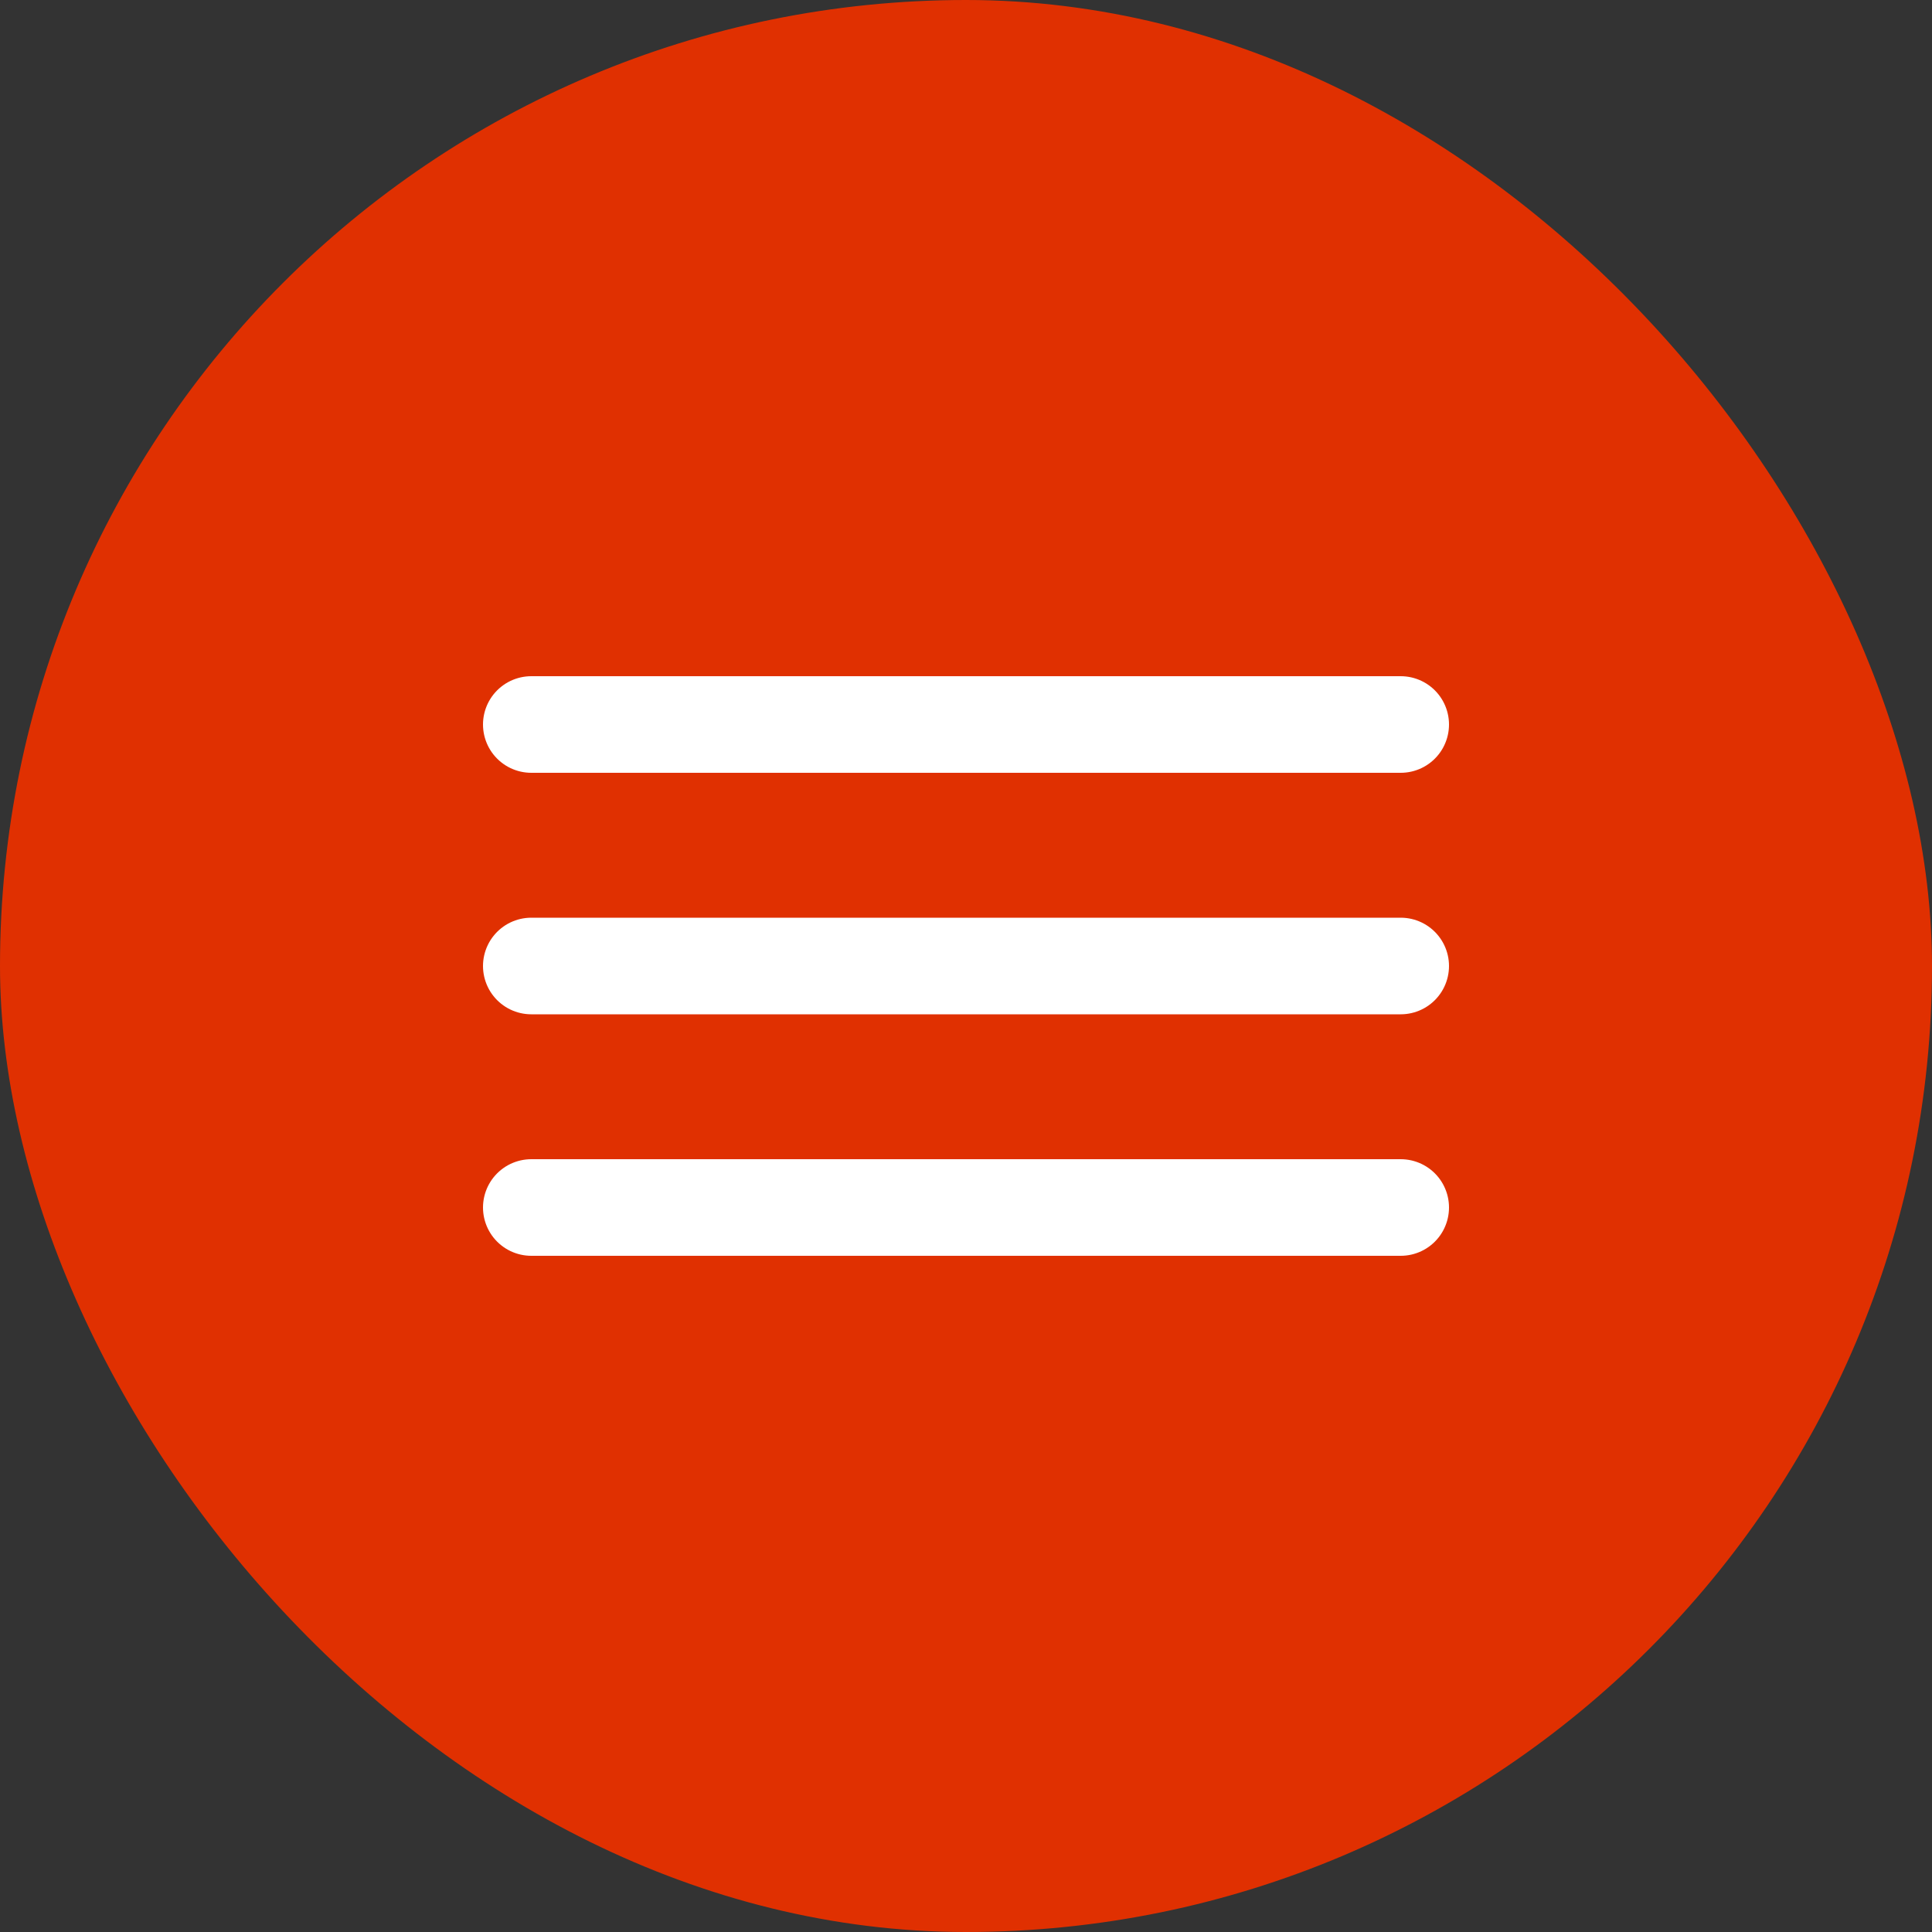
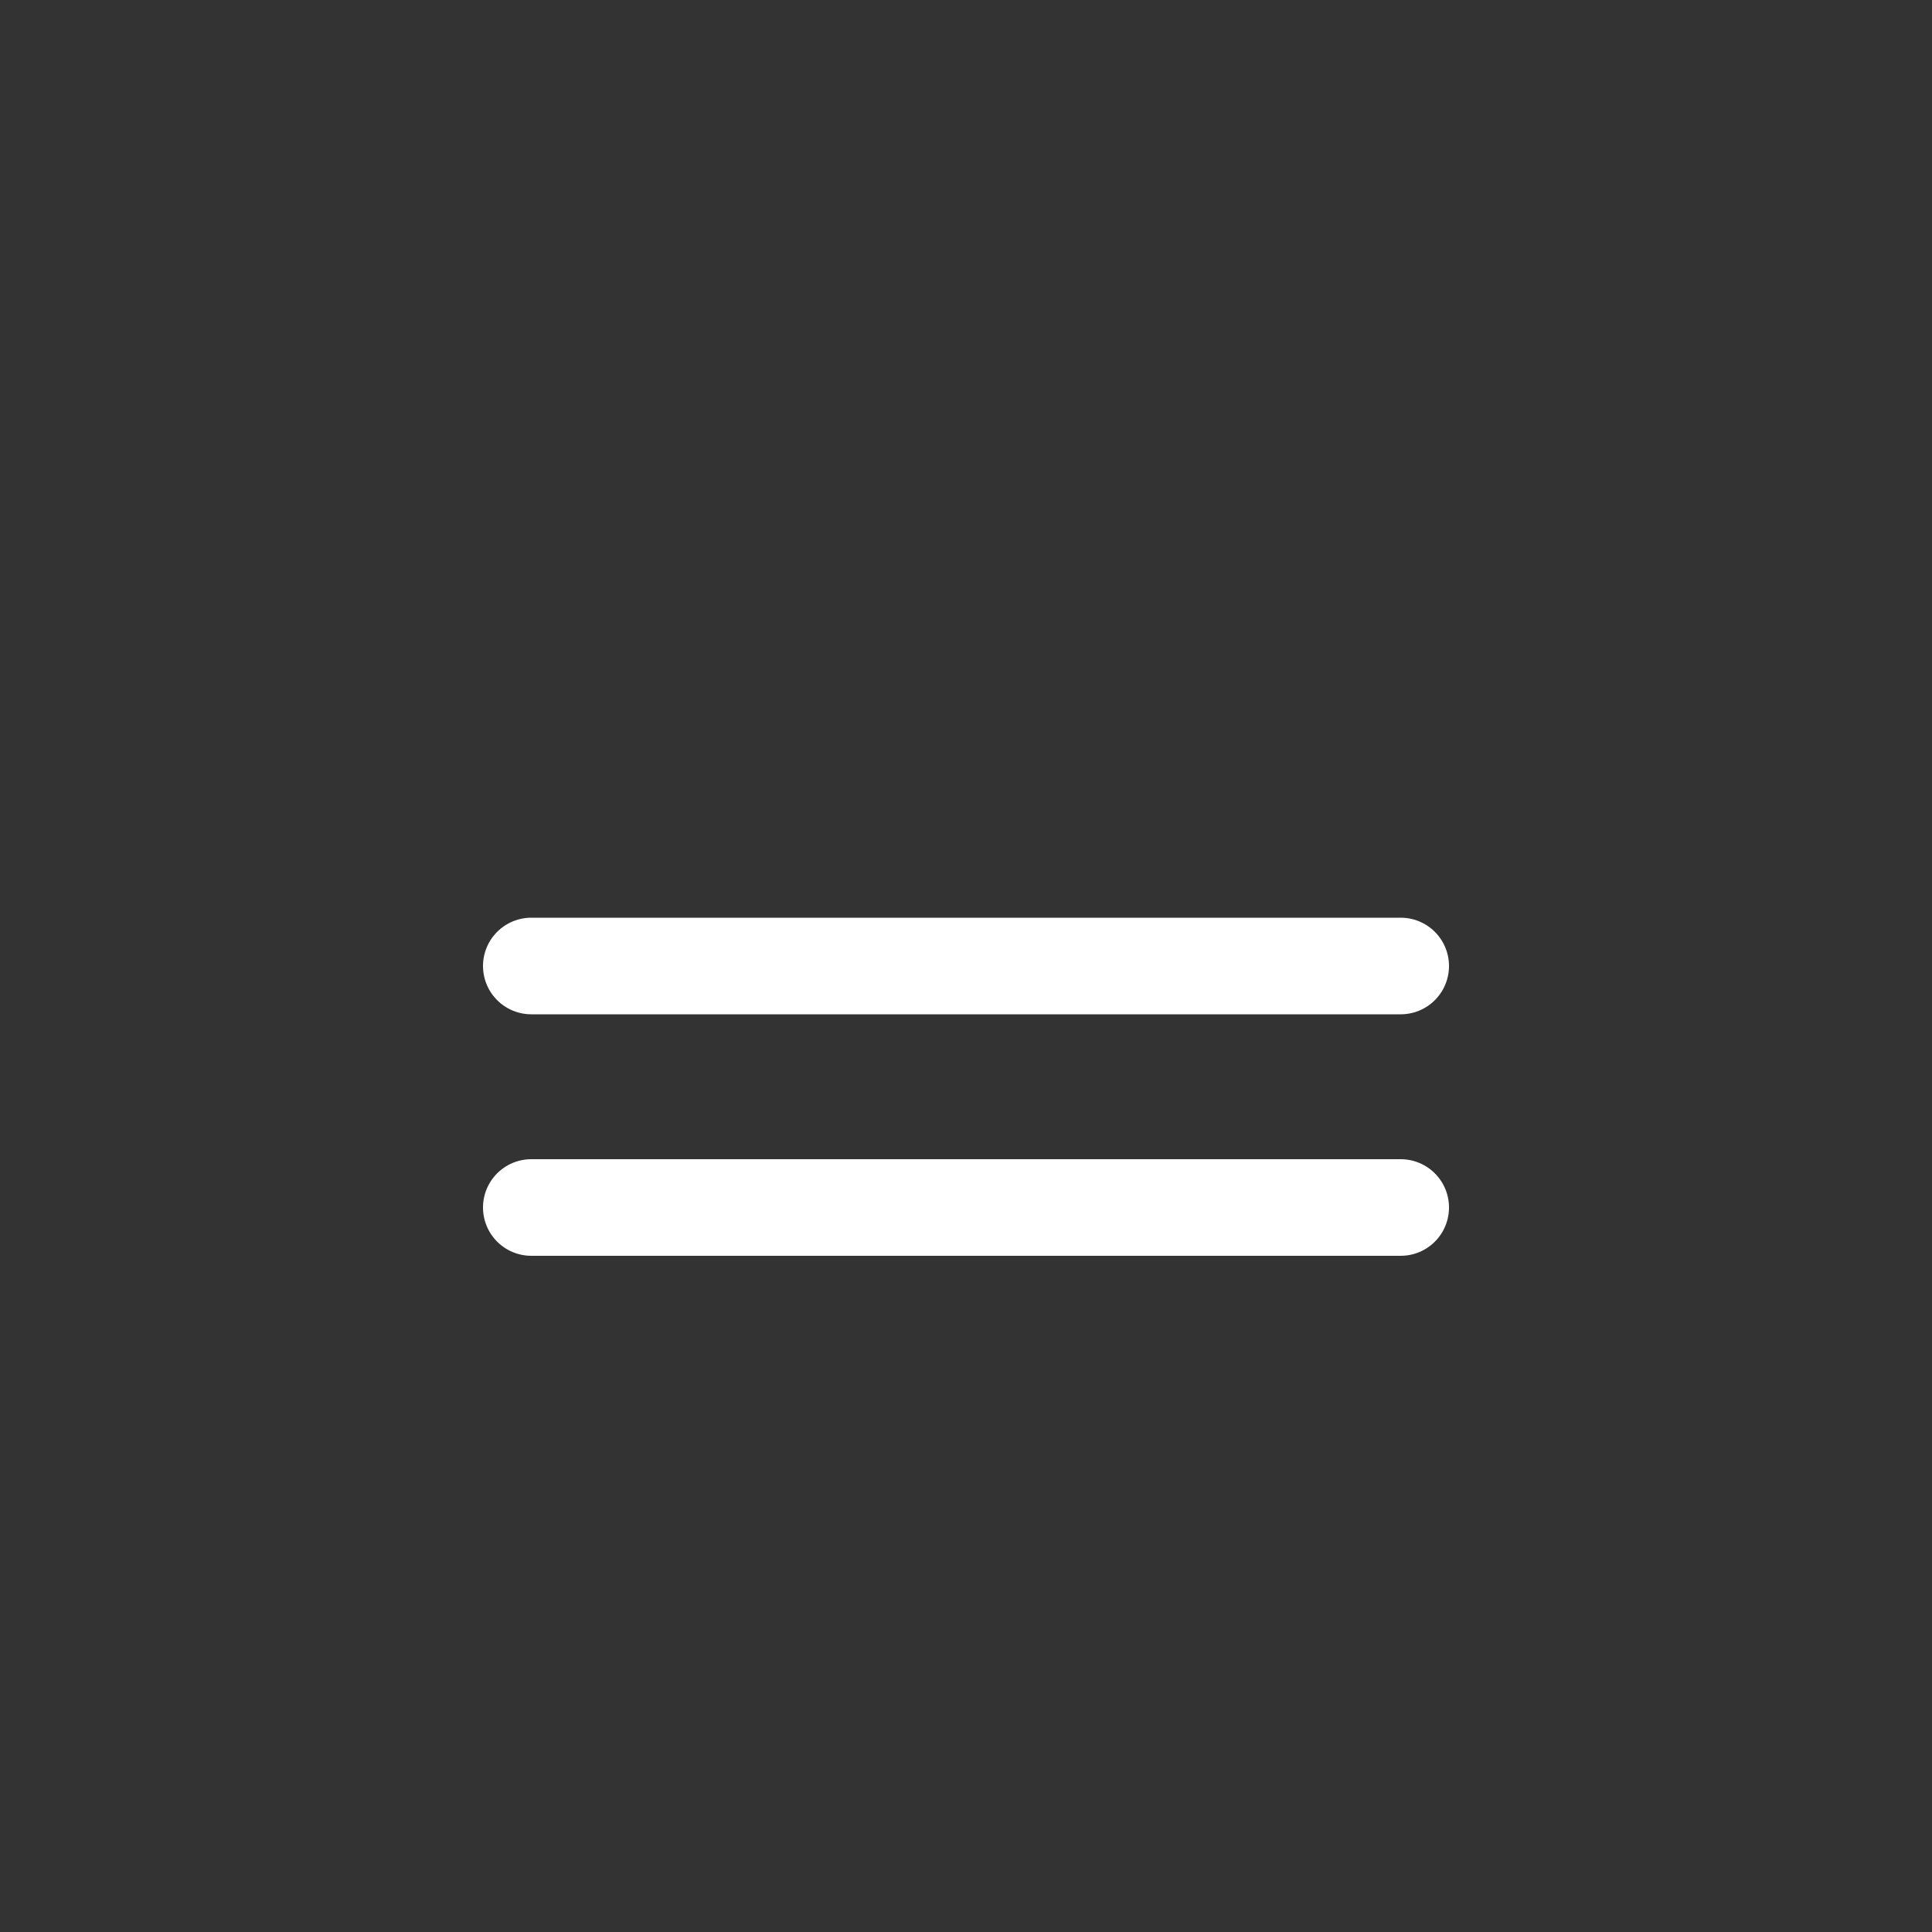
<svg xmlns="http://www.w3.org/2000/svg" width="40" height="40" viewBox="0 0 40 40" fill="none">
  <rect x="0" y="0" width="40" height="40" fill="#333333" stroke="none" />
-   <rect width="40" height="40" rx="20" fill="#E03001" />
-   <path d="M11 15H29" stroke="white" stroke-width="2" stroke-linecap="round" />
  <path d="M11 20H29" stroke="white" stroke-width="2" stroke-linecap="round" />
  <path d="M11 25H29" stroke="white" stroke-width="2" stroke-linecap="round" />
</svg>